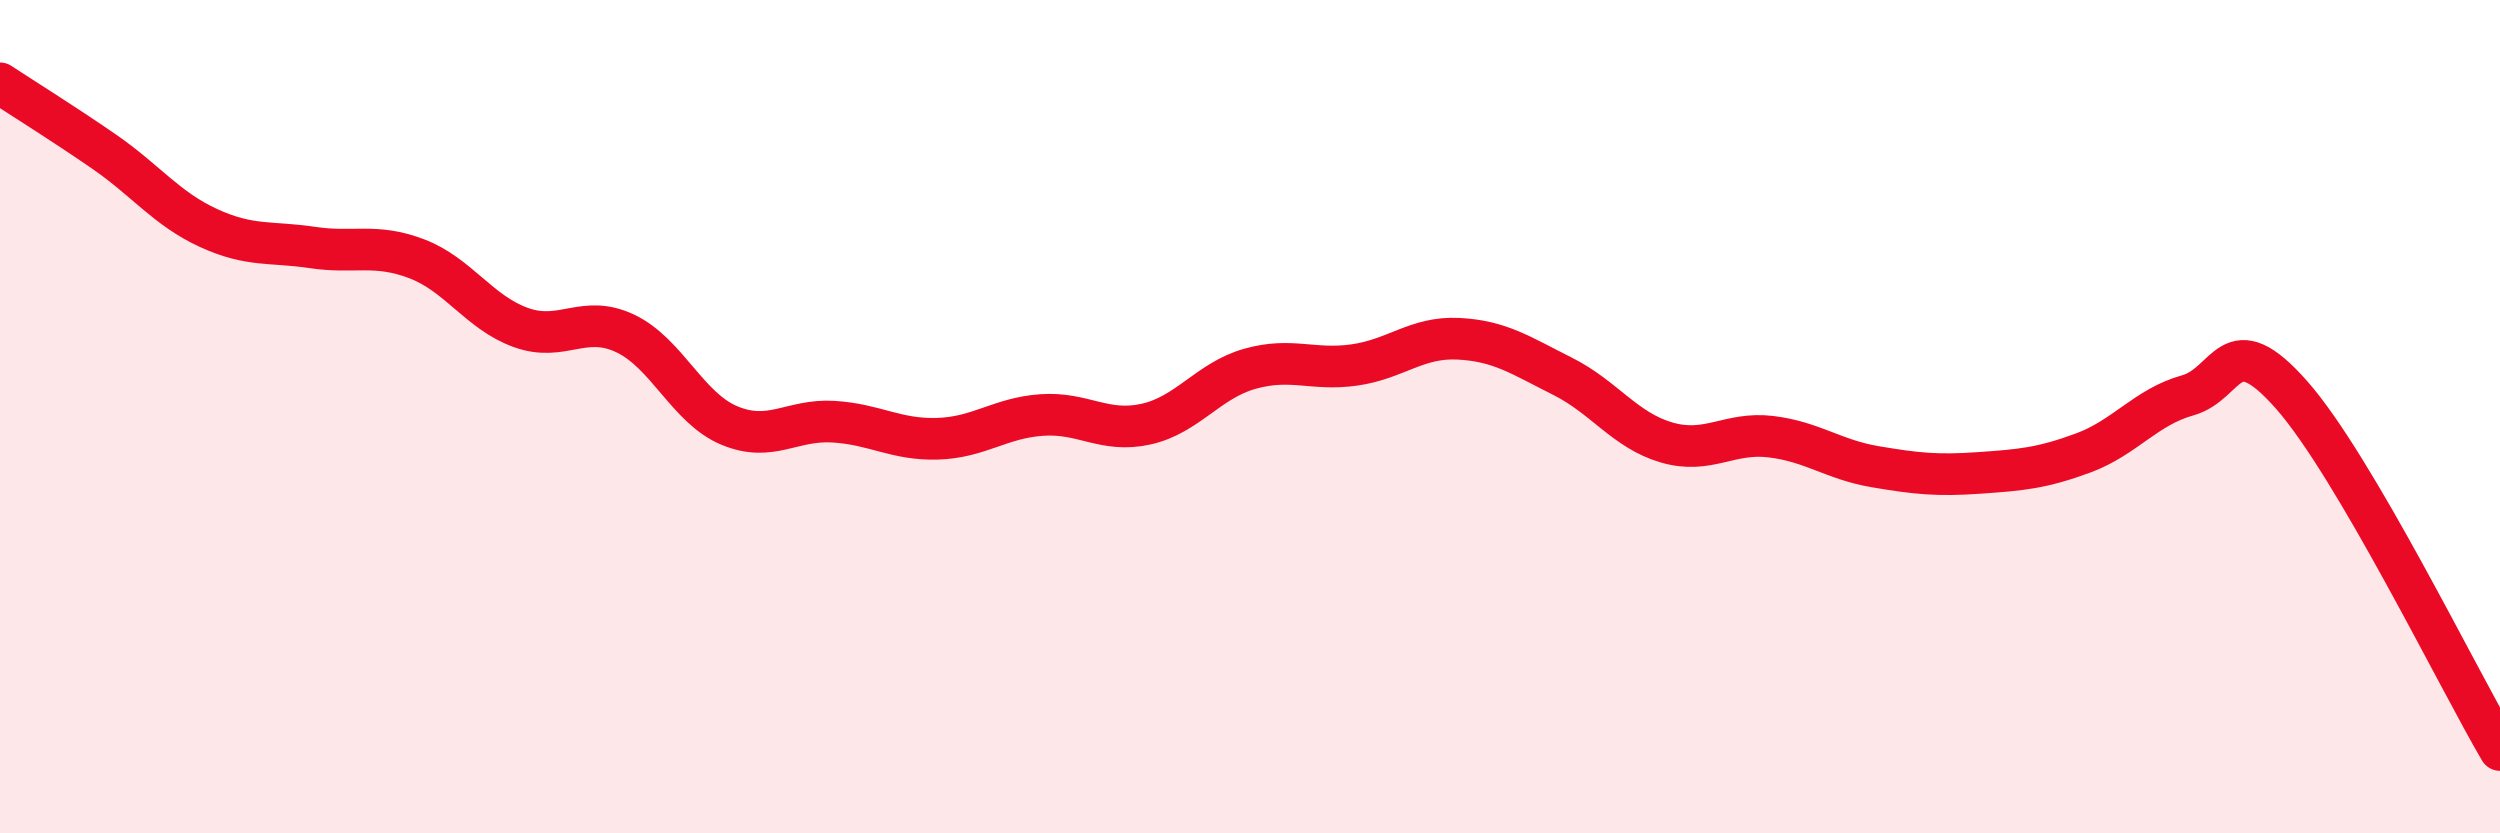
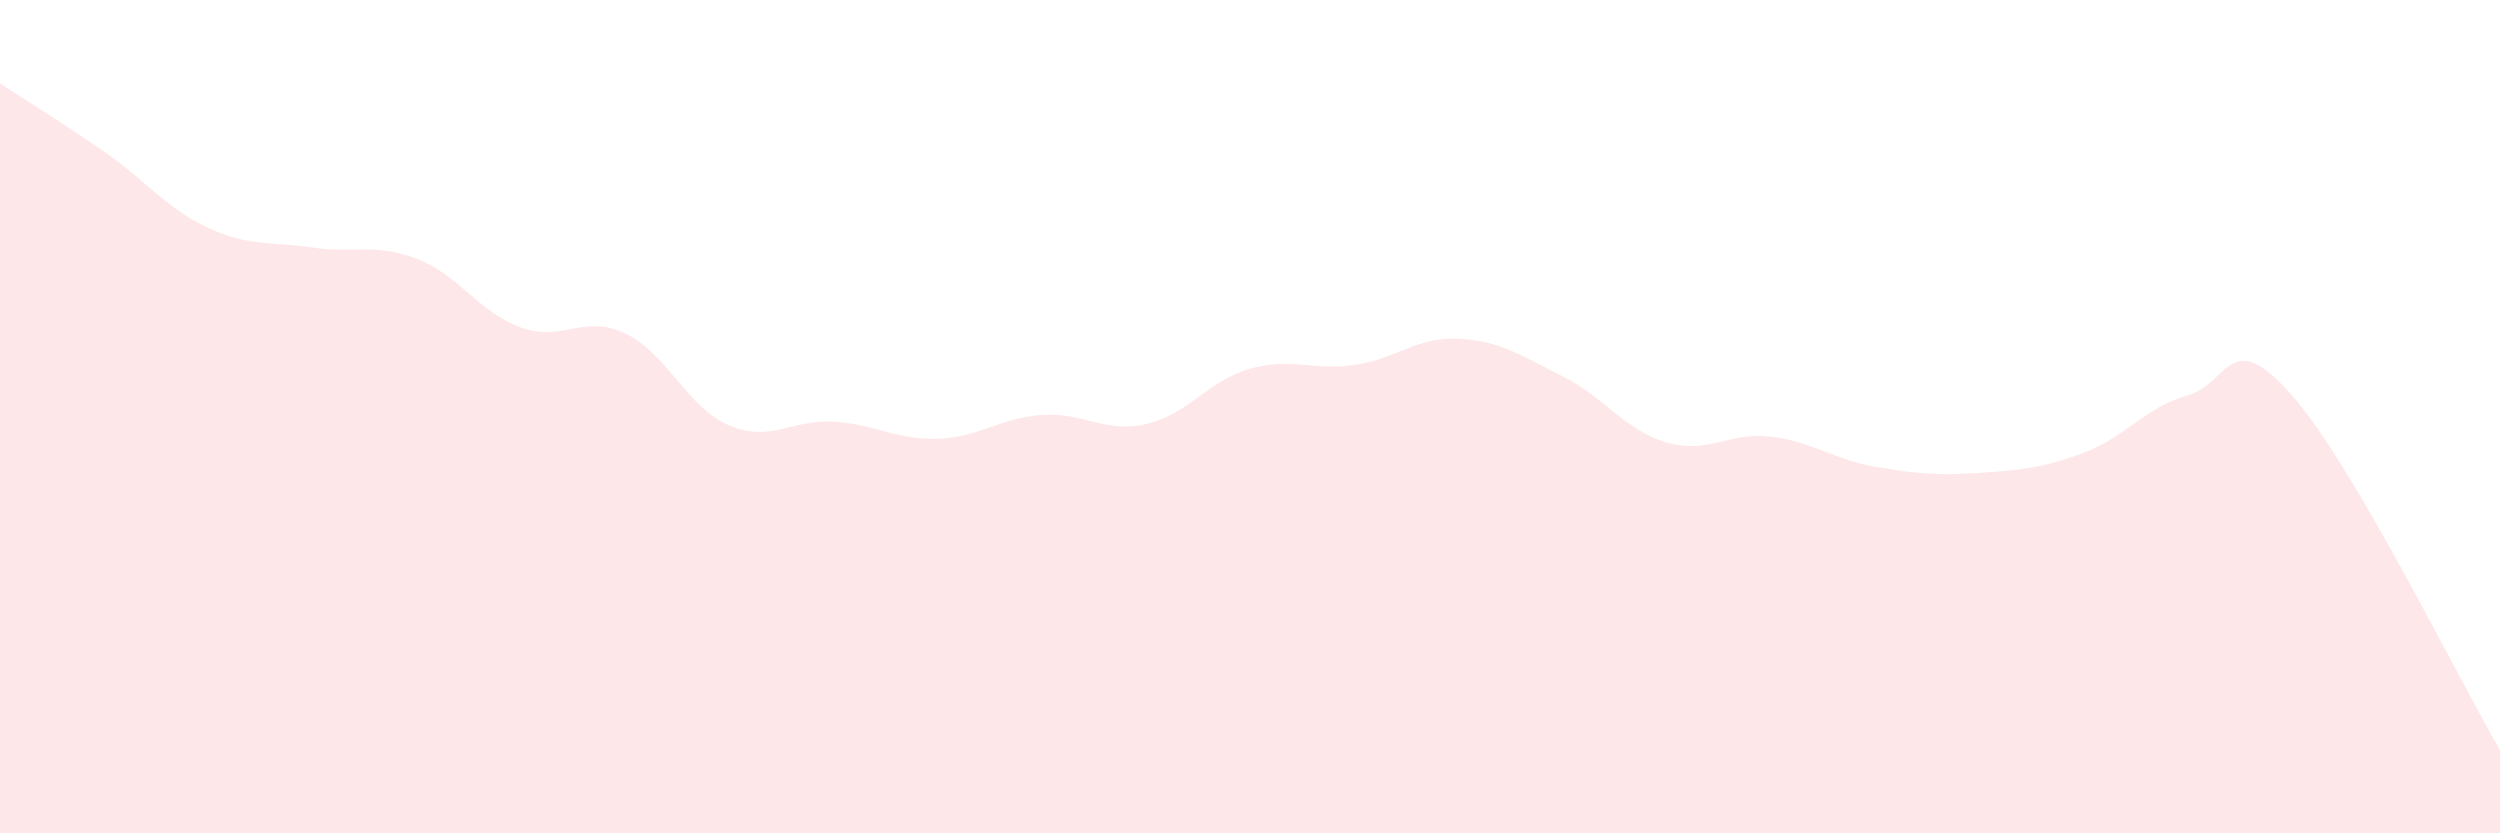
<svg xmlns="http://www.w3.org/2000/svg" width="60" height="20" viewBox="0 0 60 20">
  <path d="M 0,2 C 0.5,2.33 1.5,2.95 2.5,3.64 C 3.5,4.33 4,5.01 5,5.47 C 6,5.93 6.5,5.79 7.5,5.94 C 8.5,6.09 9,5.83 10,6.21 C 11,6.59 11.5,7.5 12.5,7.86 C 13.5,8.22 14,7.53 15,8 C 16,8.47 16.5,9.79 17.5,10.21 C 18.5,10.63 19,10.06 20,10.12 C 21,10.18 21.5,10.56 22.5,10.53 C 23.5,10.5 24,10.03 25,9.96 C 26,9.89 26.5,10.4 27.5,10.18 C 28.5,9.96 29,9.13 30,8.85 C 31,8.57 31.5,8.9 32.5,8.76 C 33.5,8.62 34,8.08 35,8.13 C 36,8.18 36.5,8.53 37.5,9.03 C 38.5,9.53 39,10.33 40,10.62 C 41,10.91 41.5,10.36 42.5,10.48 C 43.5,10.6 44,11.03 45,11.2 C 46,11.37 46.5,11.42 47.5,11.35 C 48.5,11.28 49,11.24 50,10.87 C 51,10.5 51.5,9.77 52.5,9.49 C 53.5,9.21 53.5,7.78 55,9.48 C 56.5,11.18 59,16.3 60,18L60 20L0 20Z" fill="#EB0A25" opacity="0.1" stroke-linecap="round" stroke-linejoin="round" />
-   <path d="M 0,2 C 0.5,2.33 1.5,2.95 2.5,3.64 C 3.5,4.33 4,5.01 5,5.47 C 6,5.93 6.5,5.79 7.5,5.94 C 8.5,6.09 9,5.83 10,6.21 C 11,6.59 11.5,7.5 12.5,7.86 C 13.5,8.22 14,7.53 15,8 C 16,8.47 16.5,9.79 17.5,10.21 C 18.5,10.63 19,10.06 20,10.12 C 21,10.18 21.5,10.56 22.5,10.53 C 23.5,10.5 24,10.03 25,9.96 C 26,9.89 26.5,10.4 27.5,10.18 C 28.5,9.96 29,9.13 30,8.85 C 31,8.57 31.5,8.9 32.5,8.76 C 33.5,8.62 34,8.08 35,8.13 C 36,8.18 36.5,8.53 37.5,9.03 C 38.5,9.53 39,10.33 40,10.62 C 41,10.91 41.5,10.36 42.5,10.48 C 43.5,10.6 44,11.03 45,11.2 C 46,11.37 46.5,11.42 47.5,11.35 C 48.5,11.28 49,11.24 50,10.87 C 51,10.5 51.5,9.77 52.5,9.49 C 53.5,9.21 53.5,7.78 55,9.48 C 56.5,11.18 59,16.3 60,18" stroke="#EB0A25" stroke-width="1" fill="none" stroke-linecap="round" stroke-linejoin="round" />
</svg>